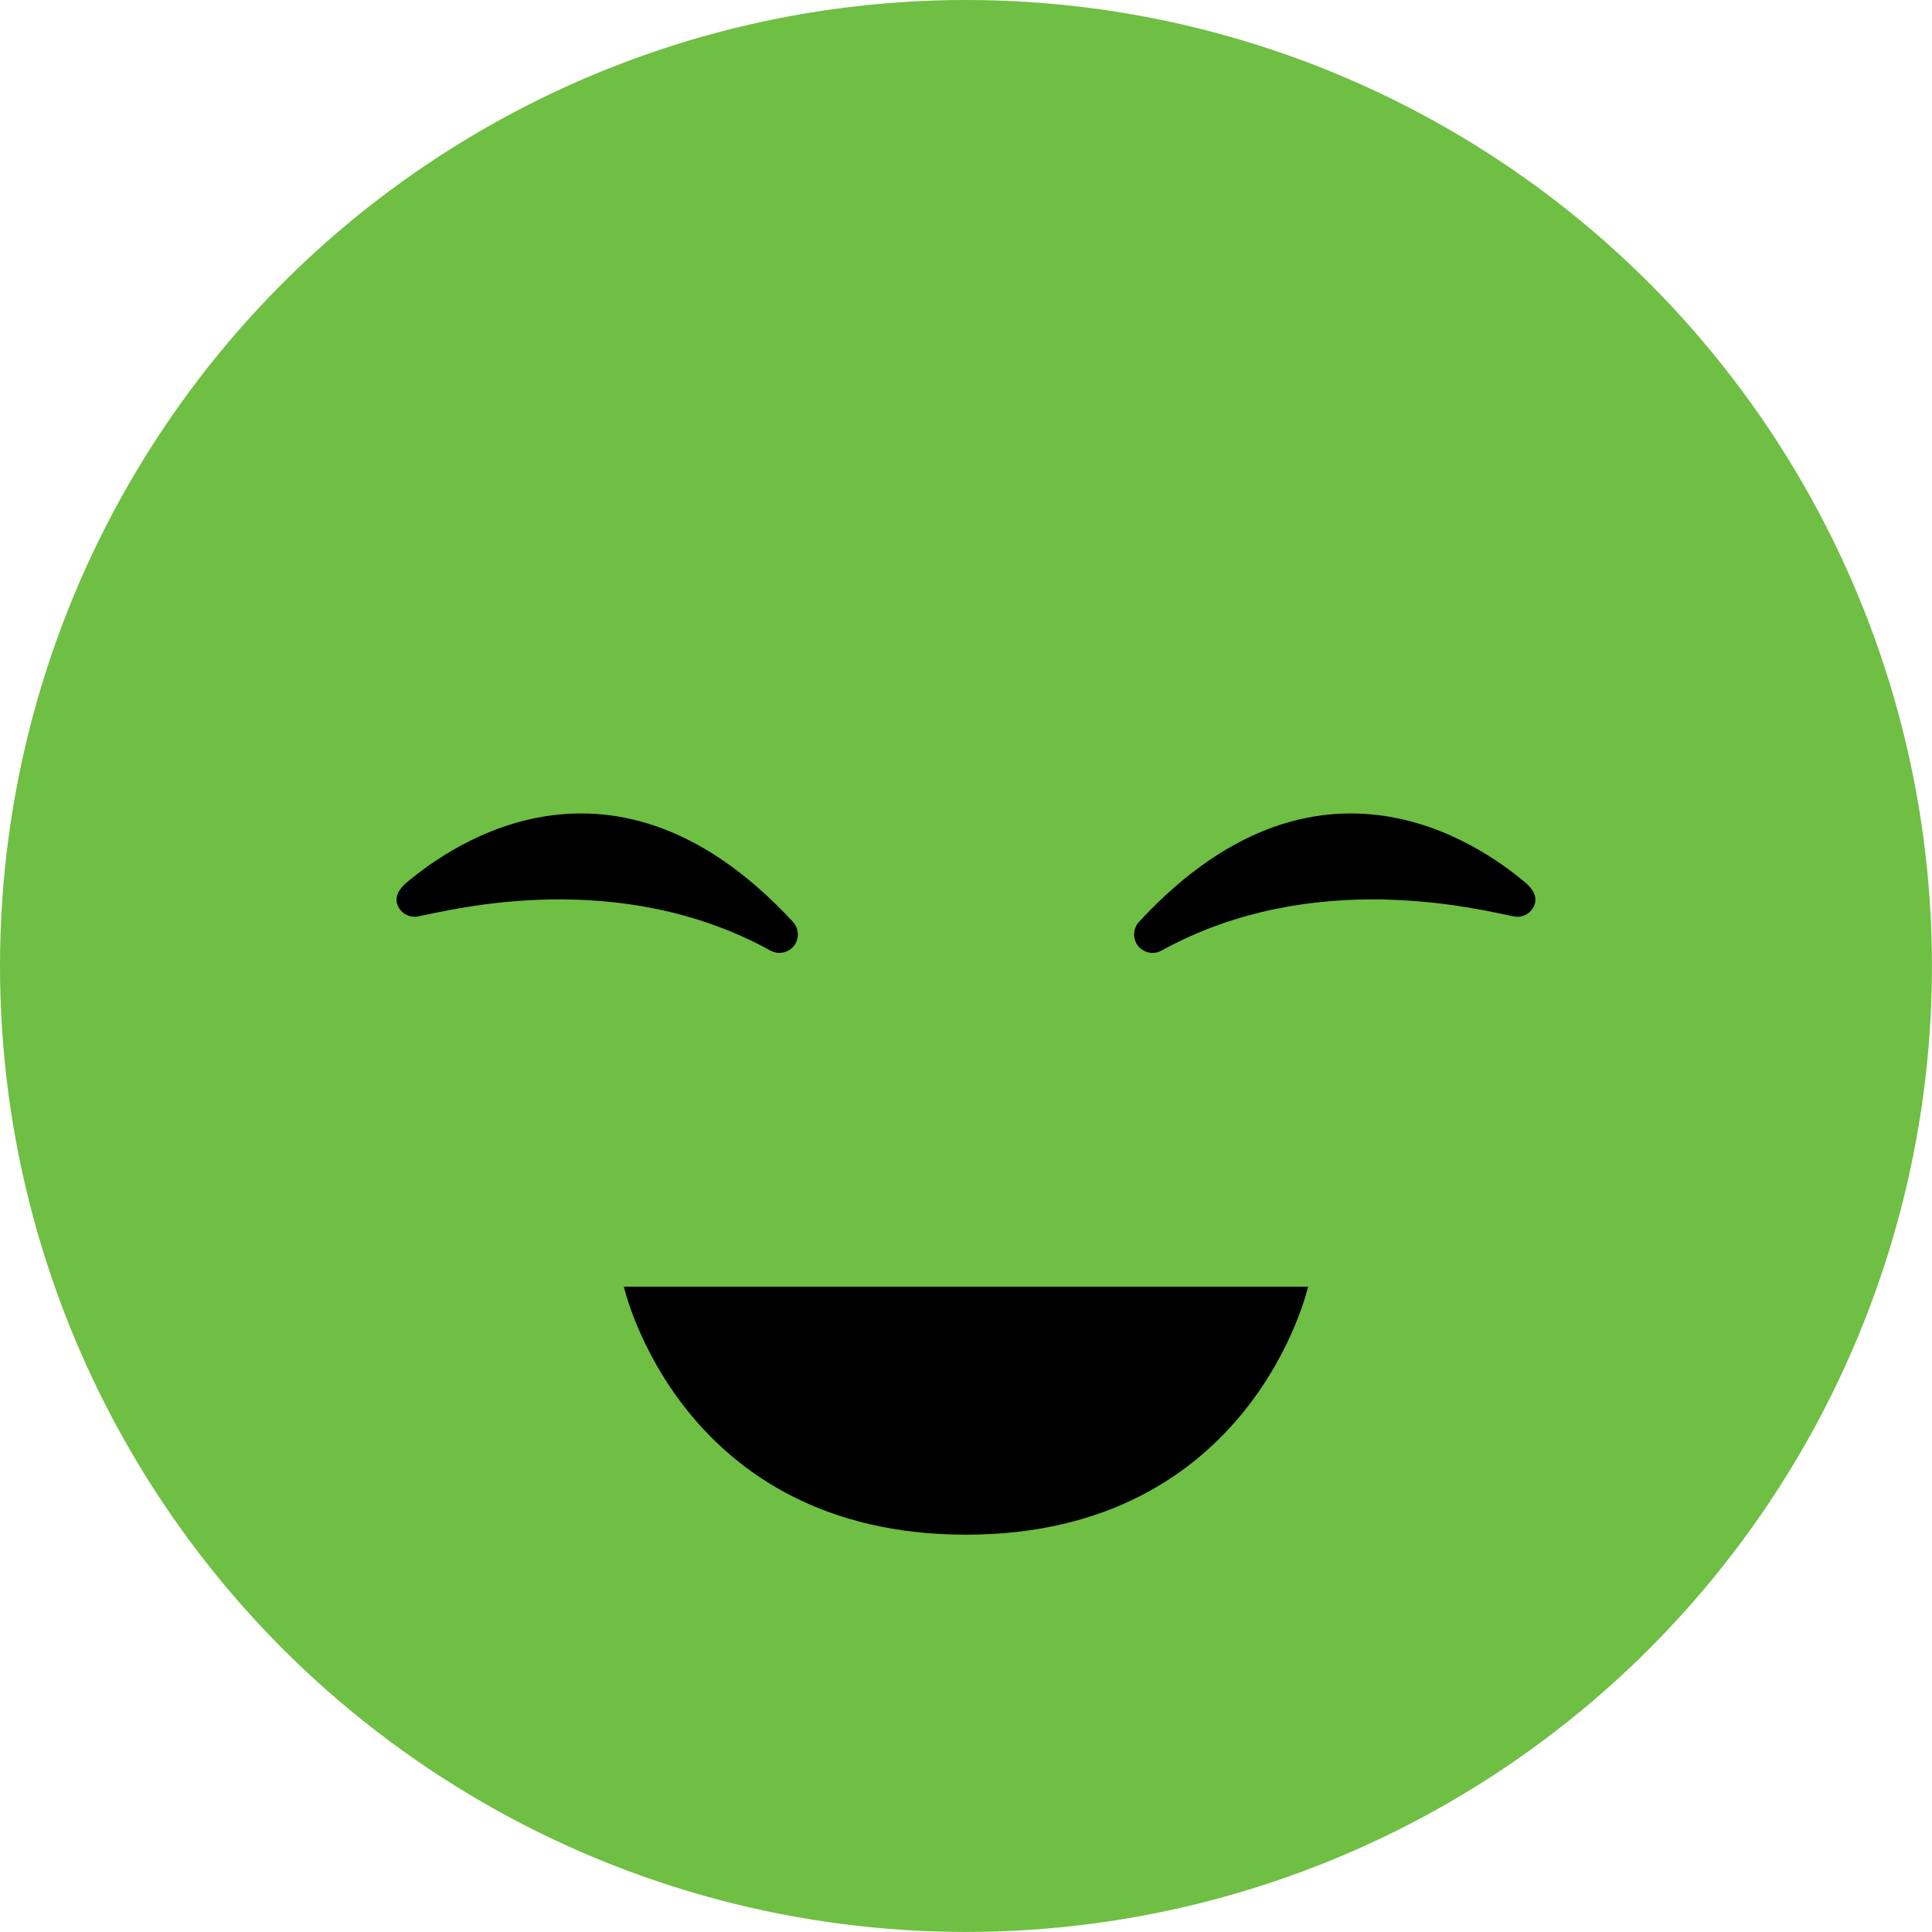
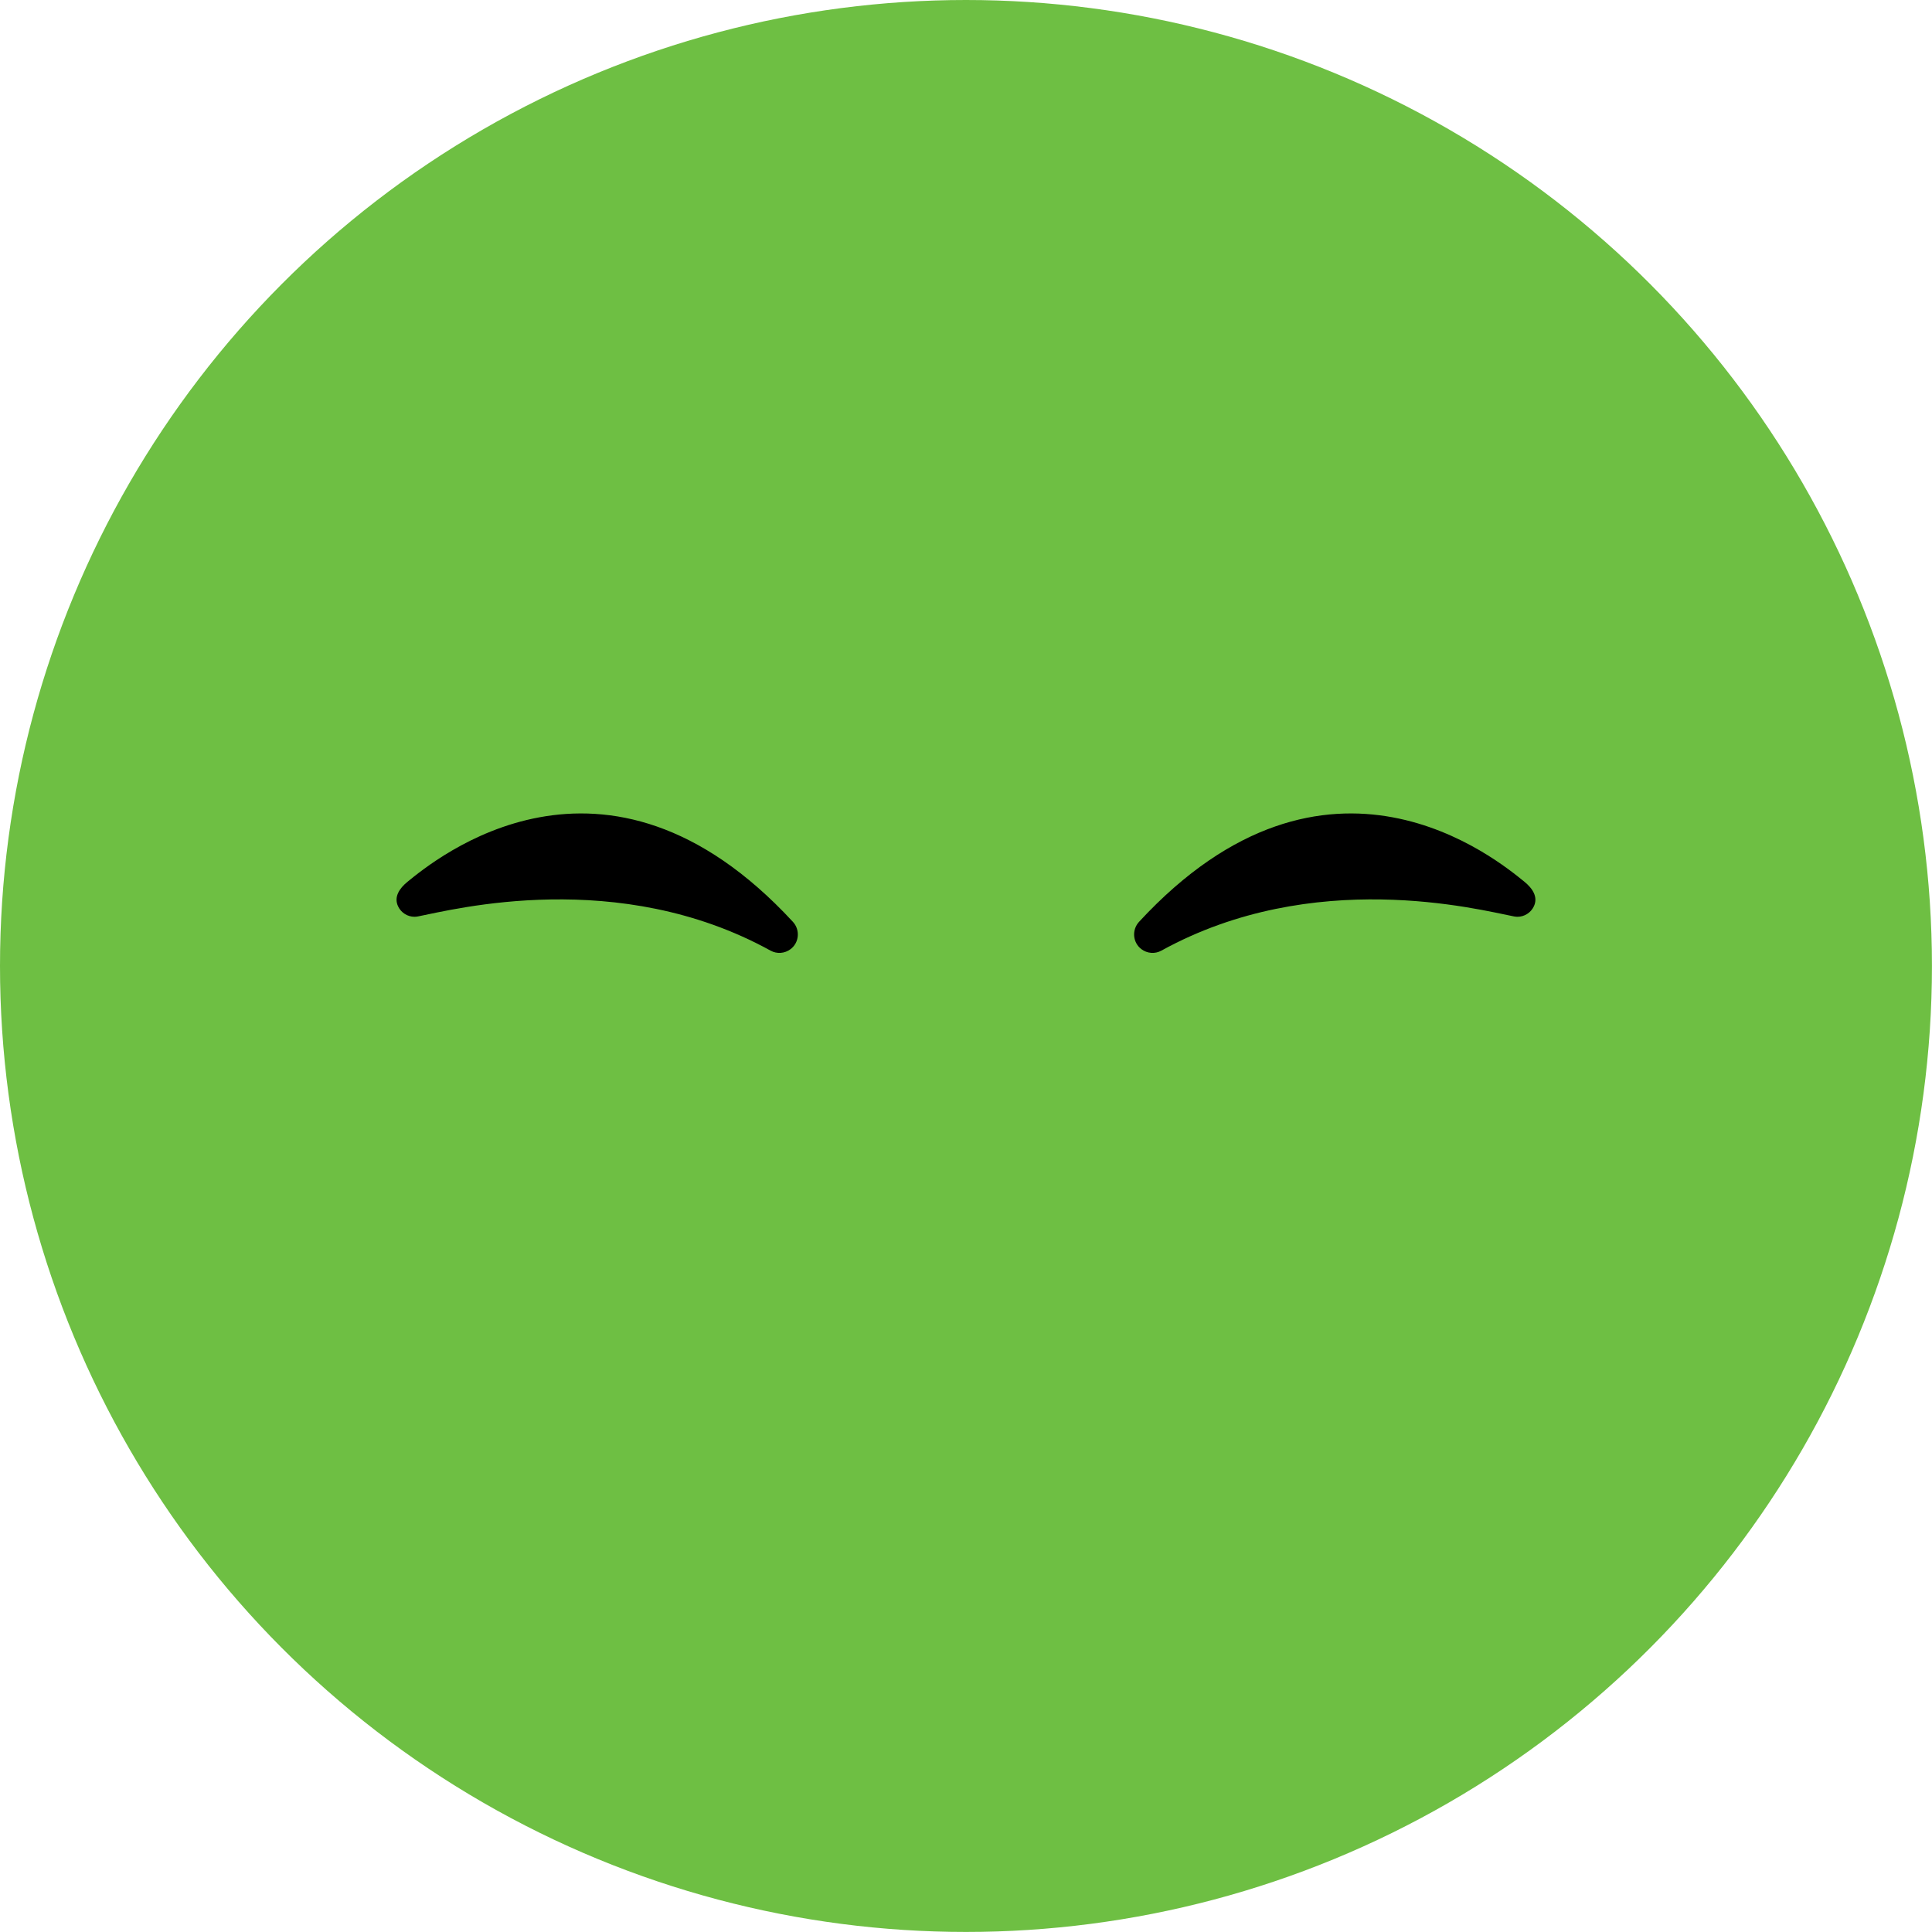
<svg xmlns="http://www.w3.org/2000/svg" id="Camada_2" data-name="Camada 2" viewBox="0 0 378.99 378.99">
  <defs>
    <style>
      .cls-1, .cls-2 {
        stroke-width: 0px;
      }

      .cls-2 {
        fill: #6ebf43;
      }
    </style>
  </defs>
  <g id="Objects">
    <g>
      <circle class="cls-2" cx="189.49" cy="189.49" r="189.49" />
-       <path class="cls-1" d="M155.08,186.19c-1.14.86-2.67.98-3.92.29-29.88-16.46-62.17-8.07-69.17-6.71-.23.04-.45.07-.68.07-1.35,0-2.61-.78-3.21-2.03-.89-1.84.25-3.55,1.84-4.84,5.14-4.15,38.61-32.18,75.6,7.86,1.45,1.58,1.25,4.07-.46,5.36Z" />
+       <path class="cls-1" d="M155.08,186.19c-1.14.86-2.67.98-3.92.29-29.88-16.46-62.17-8.07-69.17-6.71-.23.04-.45.07-.68.07-1.35,0-2.61-.78-3.21-2.03-.89-1.84.25-3.55,1.84-4.84,5.14-4.15,38.61-32.18,75.6,7.86,1.45,1.58,1.25,4.07-.46,5.36" />
      <path class="cls-1" d="M223.9,186.19c1.14.86,2.67.98,3.92.29,29.88-16.46,62.17-8.07,69.17-6.71.23.04.45.07.68.07,1.35,0,2.61-.78,3.21-2.03.89-1.84-.25-3.55-1.84-4.84-5.14-4.15-38.61-32.18-75.6,7.86-1.45,1.58-1.25,4.07.46,5.36Z" />
-       <path class="cls-1" d="M122.38,252.4s10.9,48.65,67.11,48.65,67.11-48.65,67.11-48.65H122.38Z" />
    </g>
  </g>
</svg>